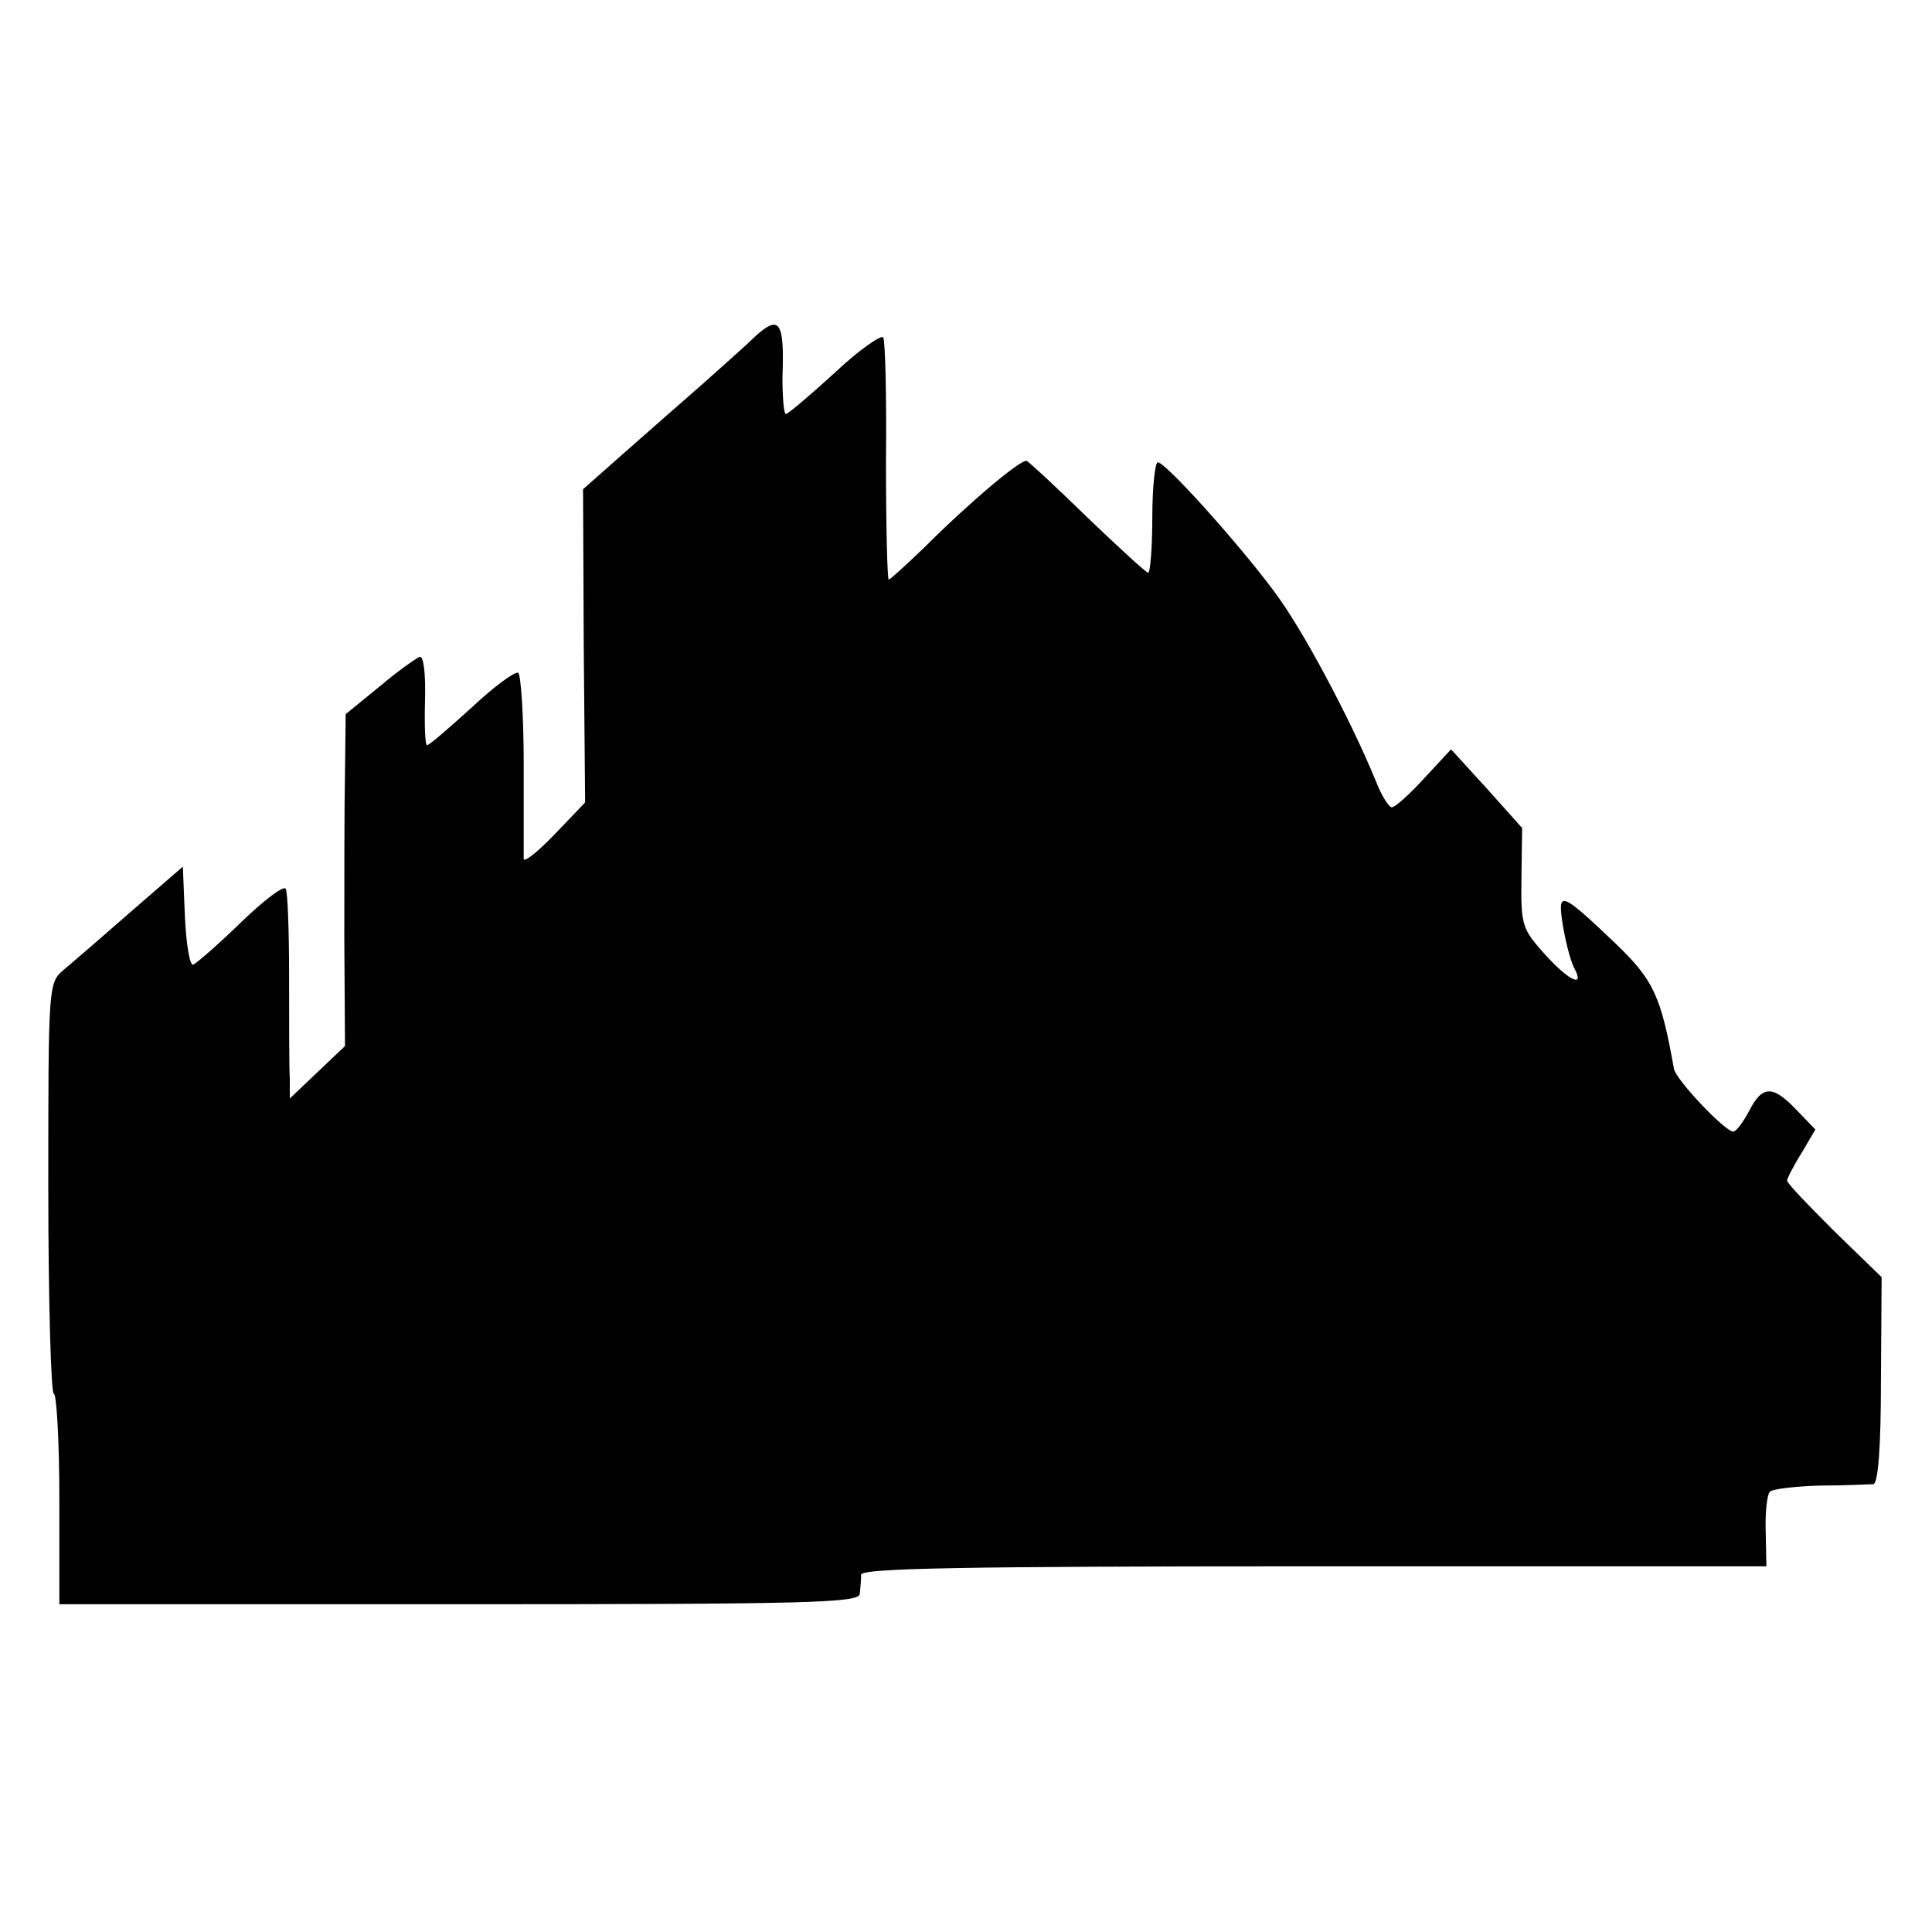
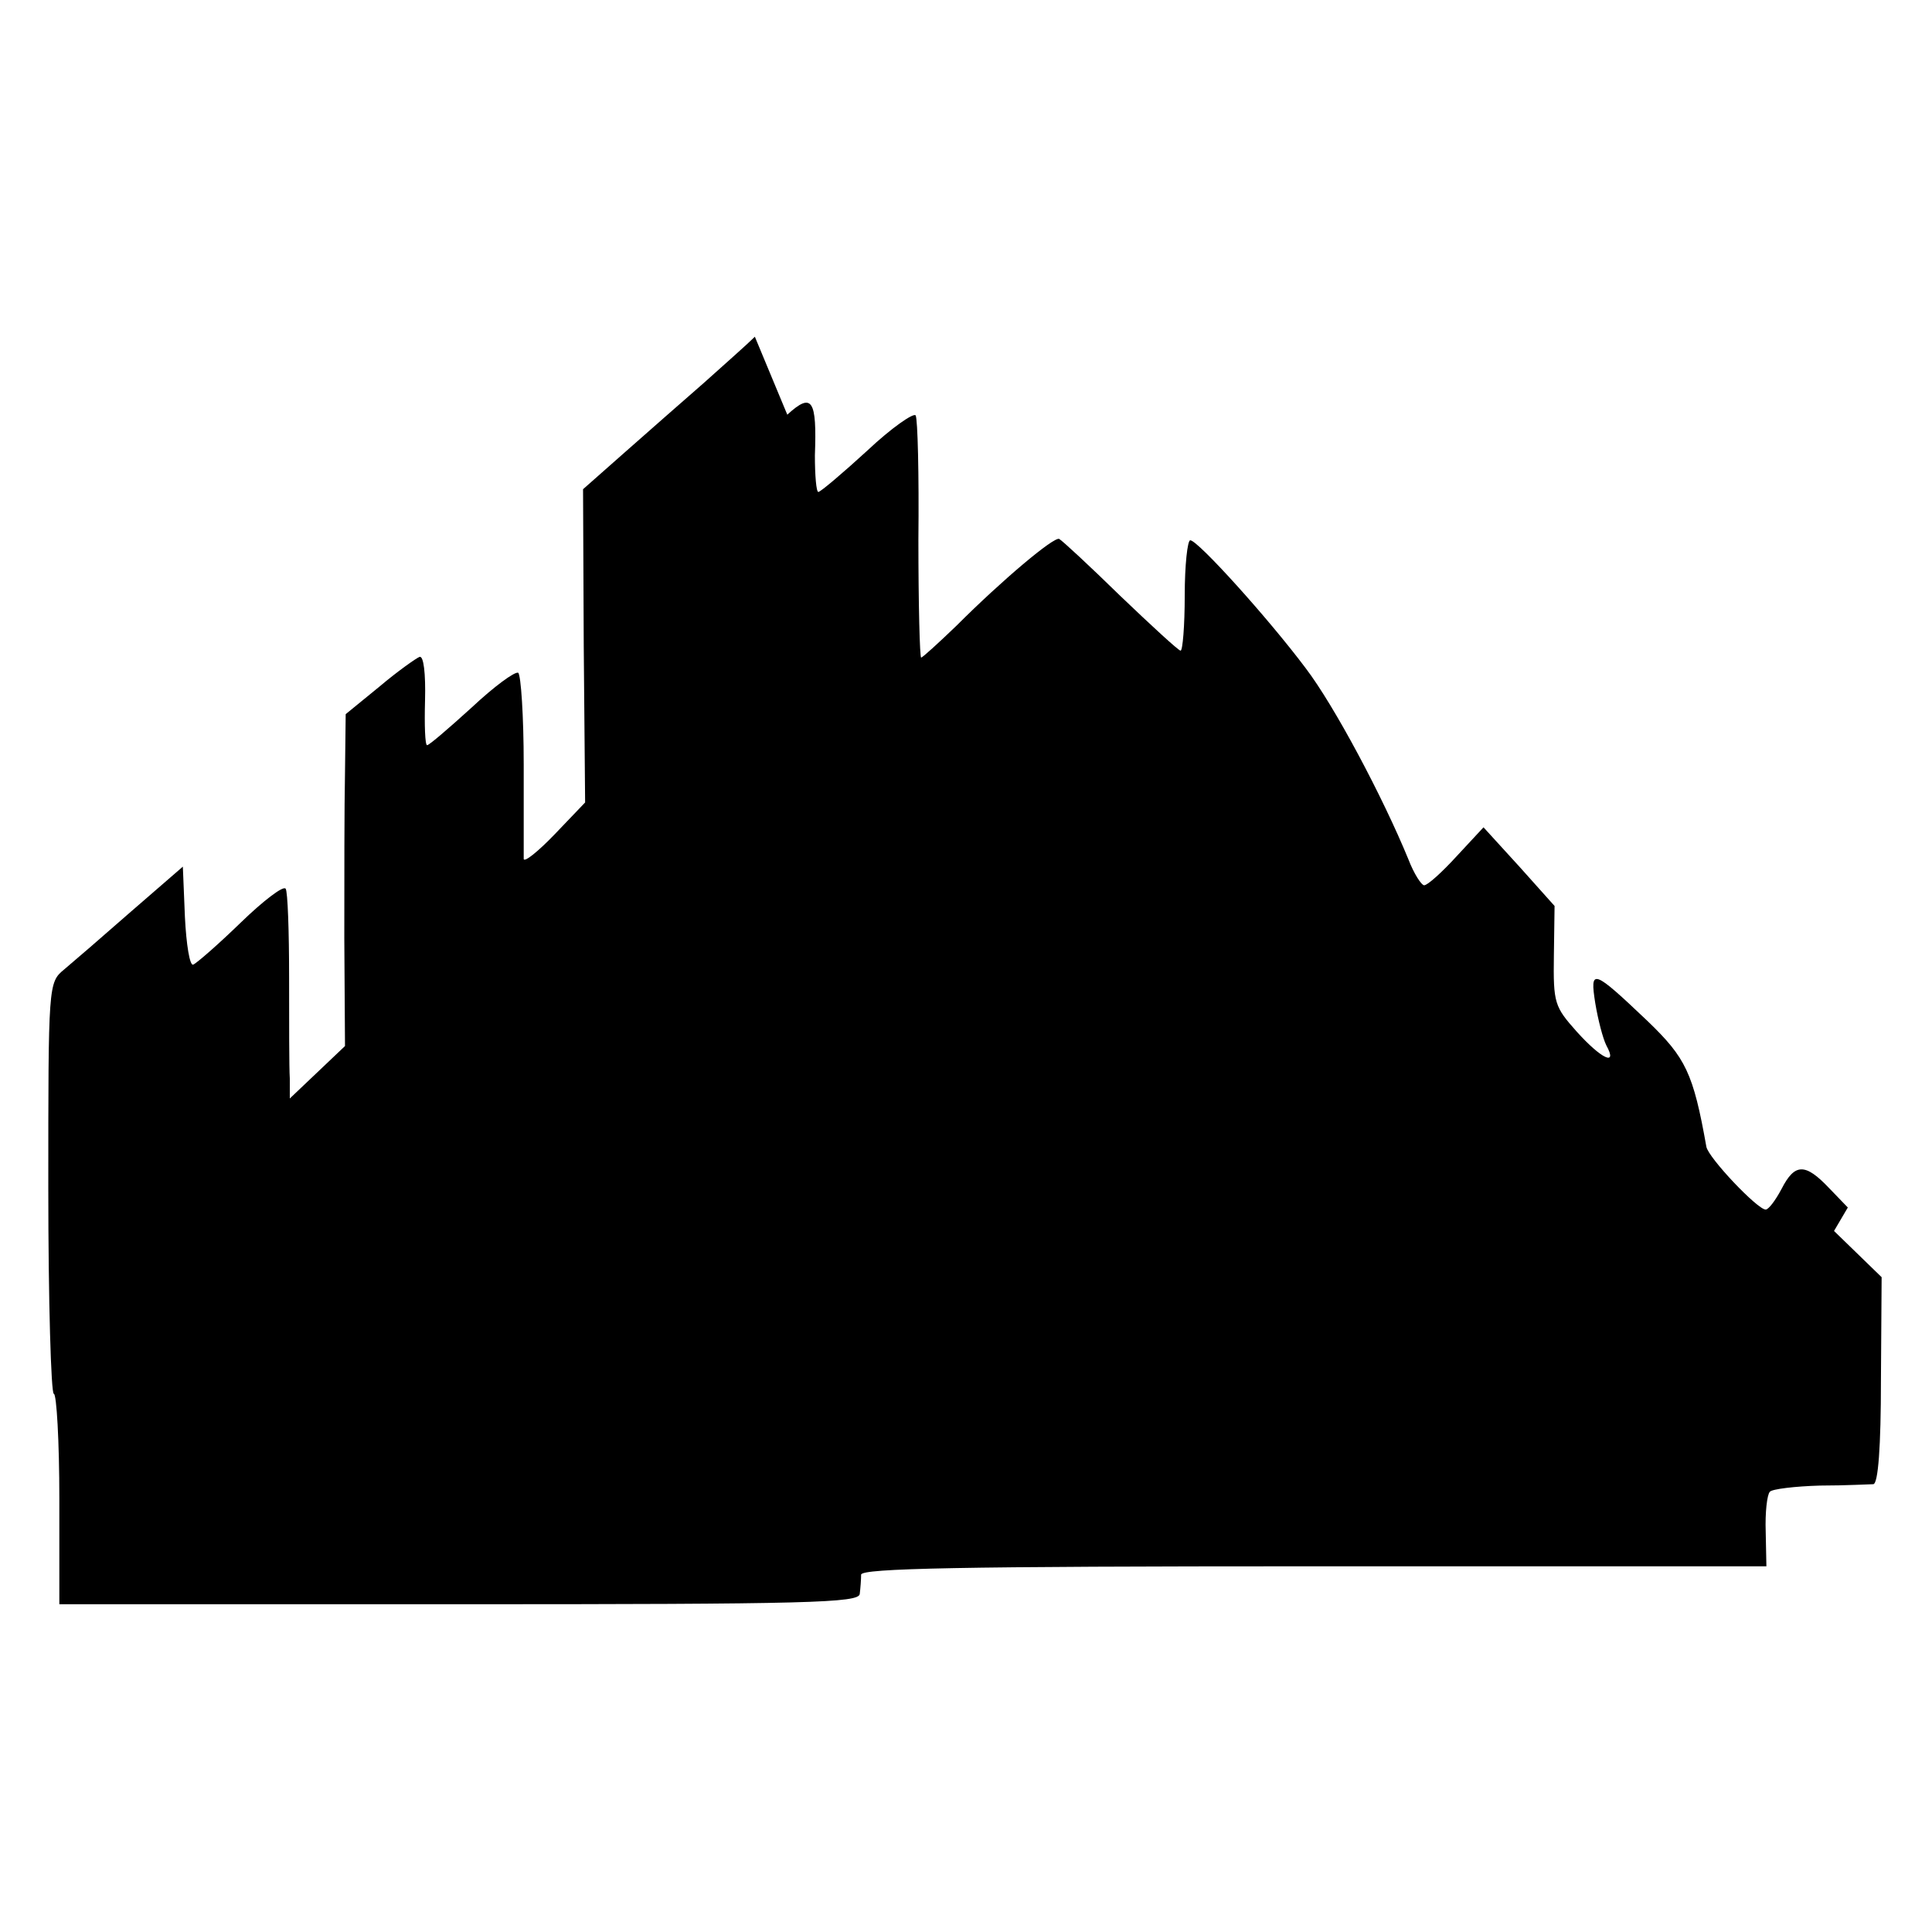
<svg xmlns="http://www.w3.org/2000/svg" version="1" width="373.333" height="373.333" viewBox="0 0 280 280">
-   <path d="M109.4 48.8c-1.1 1.1-4.4 4-7.4 6.7-3 2.6-8.2 7.2-11.5 10.1l-6 5.3.1 22.7.2 22.7-4.4 4.6c-2.4 2.5-4.4 4.1-4.5 3.6v-13.7c0-7-.4-13-.8-13.3-.5-.2-3.5 2-6.7 5-3.3 3-6.2 5.5-6.5 5.5-.3 0-.4-2.9-.3-6.5.1-3.9-.2-6.5-.8-6.3-.5.2-3.2 2.1-5.8 4.3l-4.9 4-.1 8.5c-.1 4.7-.1 15.5-.1 24l.1 15.6-4 3.8-4 3.8v-2.9c-.1-1.5-.1-8.2-.1-14.7 0-6.6-.2-12.4-.5-12.8-.3-.5-3.2 1.7-6.5 4.9s-6.4 5.9-6.9 6.1c-.5.2-1-2.9-1.2-6.9l-.3-7.3-7.5 6.5c-4.1 3.6-8.5 7.4-9.7 8.4C7 142.4 7 142.6 7 172.2c0 16.4.4 29.8.8 29.8s.8 6.9.8 15.2v15.3h57.9c50.8 0 58-.2 58.1-1.5.1-.8.2-2.1.2-2.8.2-.9 14-1.2 65.7-1.2H256l-.1-5c-.1-2.8.2-5.4.6-5.8.3-.4 3.7-.8 7.3-.9 3.7 0 7.2-.2 7.7-.2.7-.1 1.1-5.4 1.1-15.1l.1-14.9-6.9-6.7c-3.7-3.7-6.8-6.9-6.8-7.3 0-.3.9-2.1 2.1-4l2-3.4-2.7-2.8c-3.5-3.7-5-3.6-6.9.1-.9 1.7-1.9 3-2.3 3-1.2 0-8.3-7.5-8.6-9.1-1.9-10.7-3-12.9-8.5-18.2-8-7.6-8.4-7.7-7.6-2.6.4 2.4 1.1 5.1 1.6 6.1 1.7 3.1-.7 2-4.3-2-3.2-3.6-3.4-4.1-3.3-11l.1-7.2-5.1-5.7-5.2-5.7-3.9 4.2c-2.1 2.3-4.2 4.2-4.7 4.2-.4 0-1.5-1.7-2.3-3.8-3.7-9-10.7-22.2-14.9-27.7-5.4-7.2-15.6-18.5-16.7-18.5-.4 0-.8 3.6-.8 8s-.3 8-.6 8-4.2-3.6-8.7-7.9c-4.5-4.4-8.5-8.1-8.9-8.3-.8-.3-8.2 5.9-14.9 12.6-2.6 2.5-4.9 4.6-5.1 4.6-.2 0-.4-7.7-.4-17.1.1-9.4-.1-17.5-.4-18-.3-.4-3.5 1.8-7 5.1-3.6 3.3-6.8 6-7.1 6-.3 0-.5-2.4-.5-5.3.3-8.1-.4-9.2-4-5.9z" />
+   <path d="M109.4 48.8c-1.1 1.1-4.4 4-7.4 6.7-3 2.6-8.2 7.2-11.5 10.1l-6 5.3.1 22.7.2 22.7-4.4 4.6c-2.4 2.5-4.4 4.1-4.5 3.6v-13.7c0-7-.4-13-.8-13.3-.5-.2-3.5 2-6.7 5-3.3 3-6.2 5.5-6.5 5.5-.3 0-.4-2.9-.3-6.5.1-3.9-.2-6.5-.8-6.3-.5.2-3.2 2.1-5.8 4.3l-4.9 4-.1 8.5c-.1 4.7-.1 15.5-.1 24l.1 15.6-4 3.8-4 3.8v-2.9c-.1-1.5-.1-8.2-.1-14.7 0-6.6-.2-12.4-.5-12.8-.3-.5-3.2 1.7-6.5 4.9s-6.4 5.9-6.9 6.1c-.5.2-1-2.9-1.2-6.9l-.3-7.3-7.5 6.5c-4.1 3.6-8.5 7.4-9.7 8.4C7 142.4 7 142.6 7 172.2c0 16.4.4 29.8.8 29.8s.8 6.9.8 15.2v15.3h57.9c50.8 0 58-.2 58.1-1.5.1-.8.2-2.1.2-2.8.2-.9 14-1.2 65.7-1.2H256l-.1-5c-.1-2.8.2-5.4.6-5.8.3-.4 3.7-.8 7.3-.9 3.7 0 7.2-.2 7.7-.2.7-.1 1.1-5.4 1.1-15.1l.1-14.9-6.9-6.7l2-3.4-2.7-2.8c-3.5-3.7-5-3.6-6.9.1-.9 1.7-1.9 3-2.3 3-1.2 0-8.3-7.5-8.6-9.1-1.9-10.7-3-12.9-8.5-18.2-8-7.6-8.4-7.7-7.6-2.6.4 2.4 1.1 5.1 1.6 6.1 1.7 3.1-.7 2-4.3-2-3.2-3.6-3.4-4.1-3.3-11l.1-7.2-5.1-5.7-5.2-5.7-3.9 4.2c-2.1 2.3-4.2 4.2-4.7 4.2-.4 0-1.5-1.7-2.3-3.8-3.7-9-10.7-22.2-14.9-27.7-5.4-7.2-15.6-18.5-16.7-18.5-.4 0-.8 3.6-.8 8s-.3 8-.6 8-4.2-3.6-8.7-7.9c-4.5-4.4-8.5-8.1-8.9-8.3-.8-.3-8.2 5.9-14.9 12.6-2.6 2.5-4.9 4.6-5.1 4.6-.2 0-.4-7.7-.4-17.1.1-9.4-.1-17.5-.4-18-.3-.4-3.5 1.8-7 5.1-3.6 3.3-6.8 6-7.1 6-.3 0-.5-2.4-.5-5.3.3-8.1-.4-9.2-4-5.9z" />
</svg>